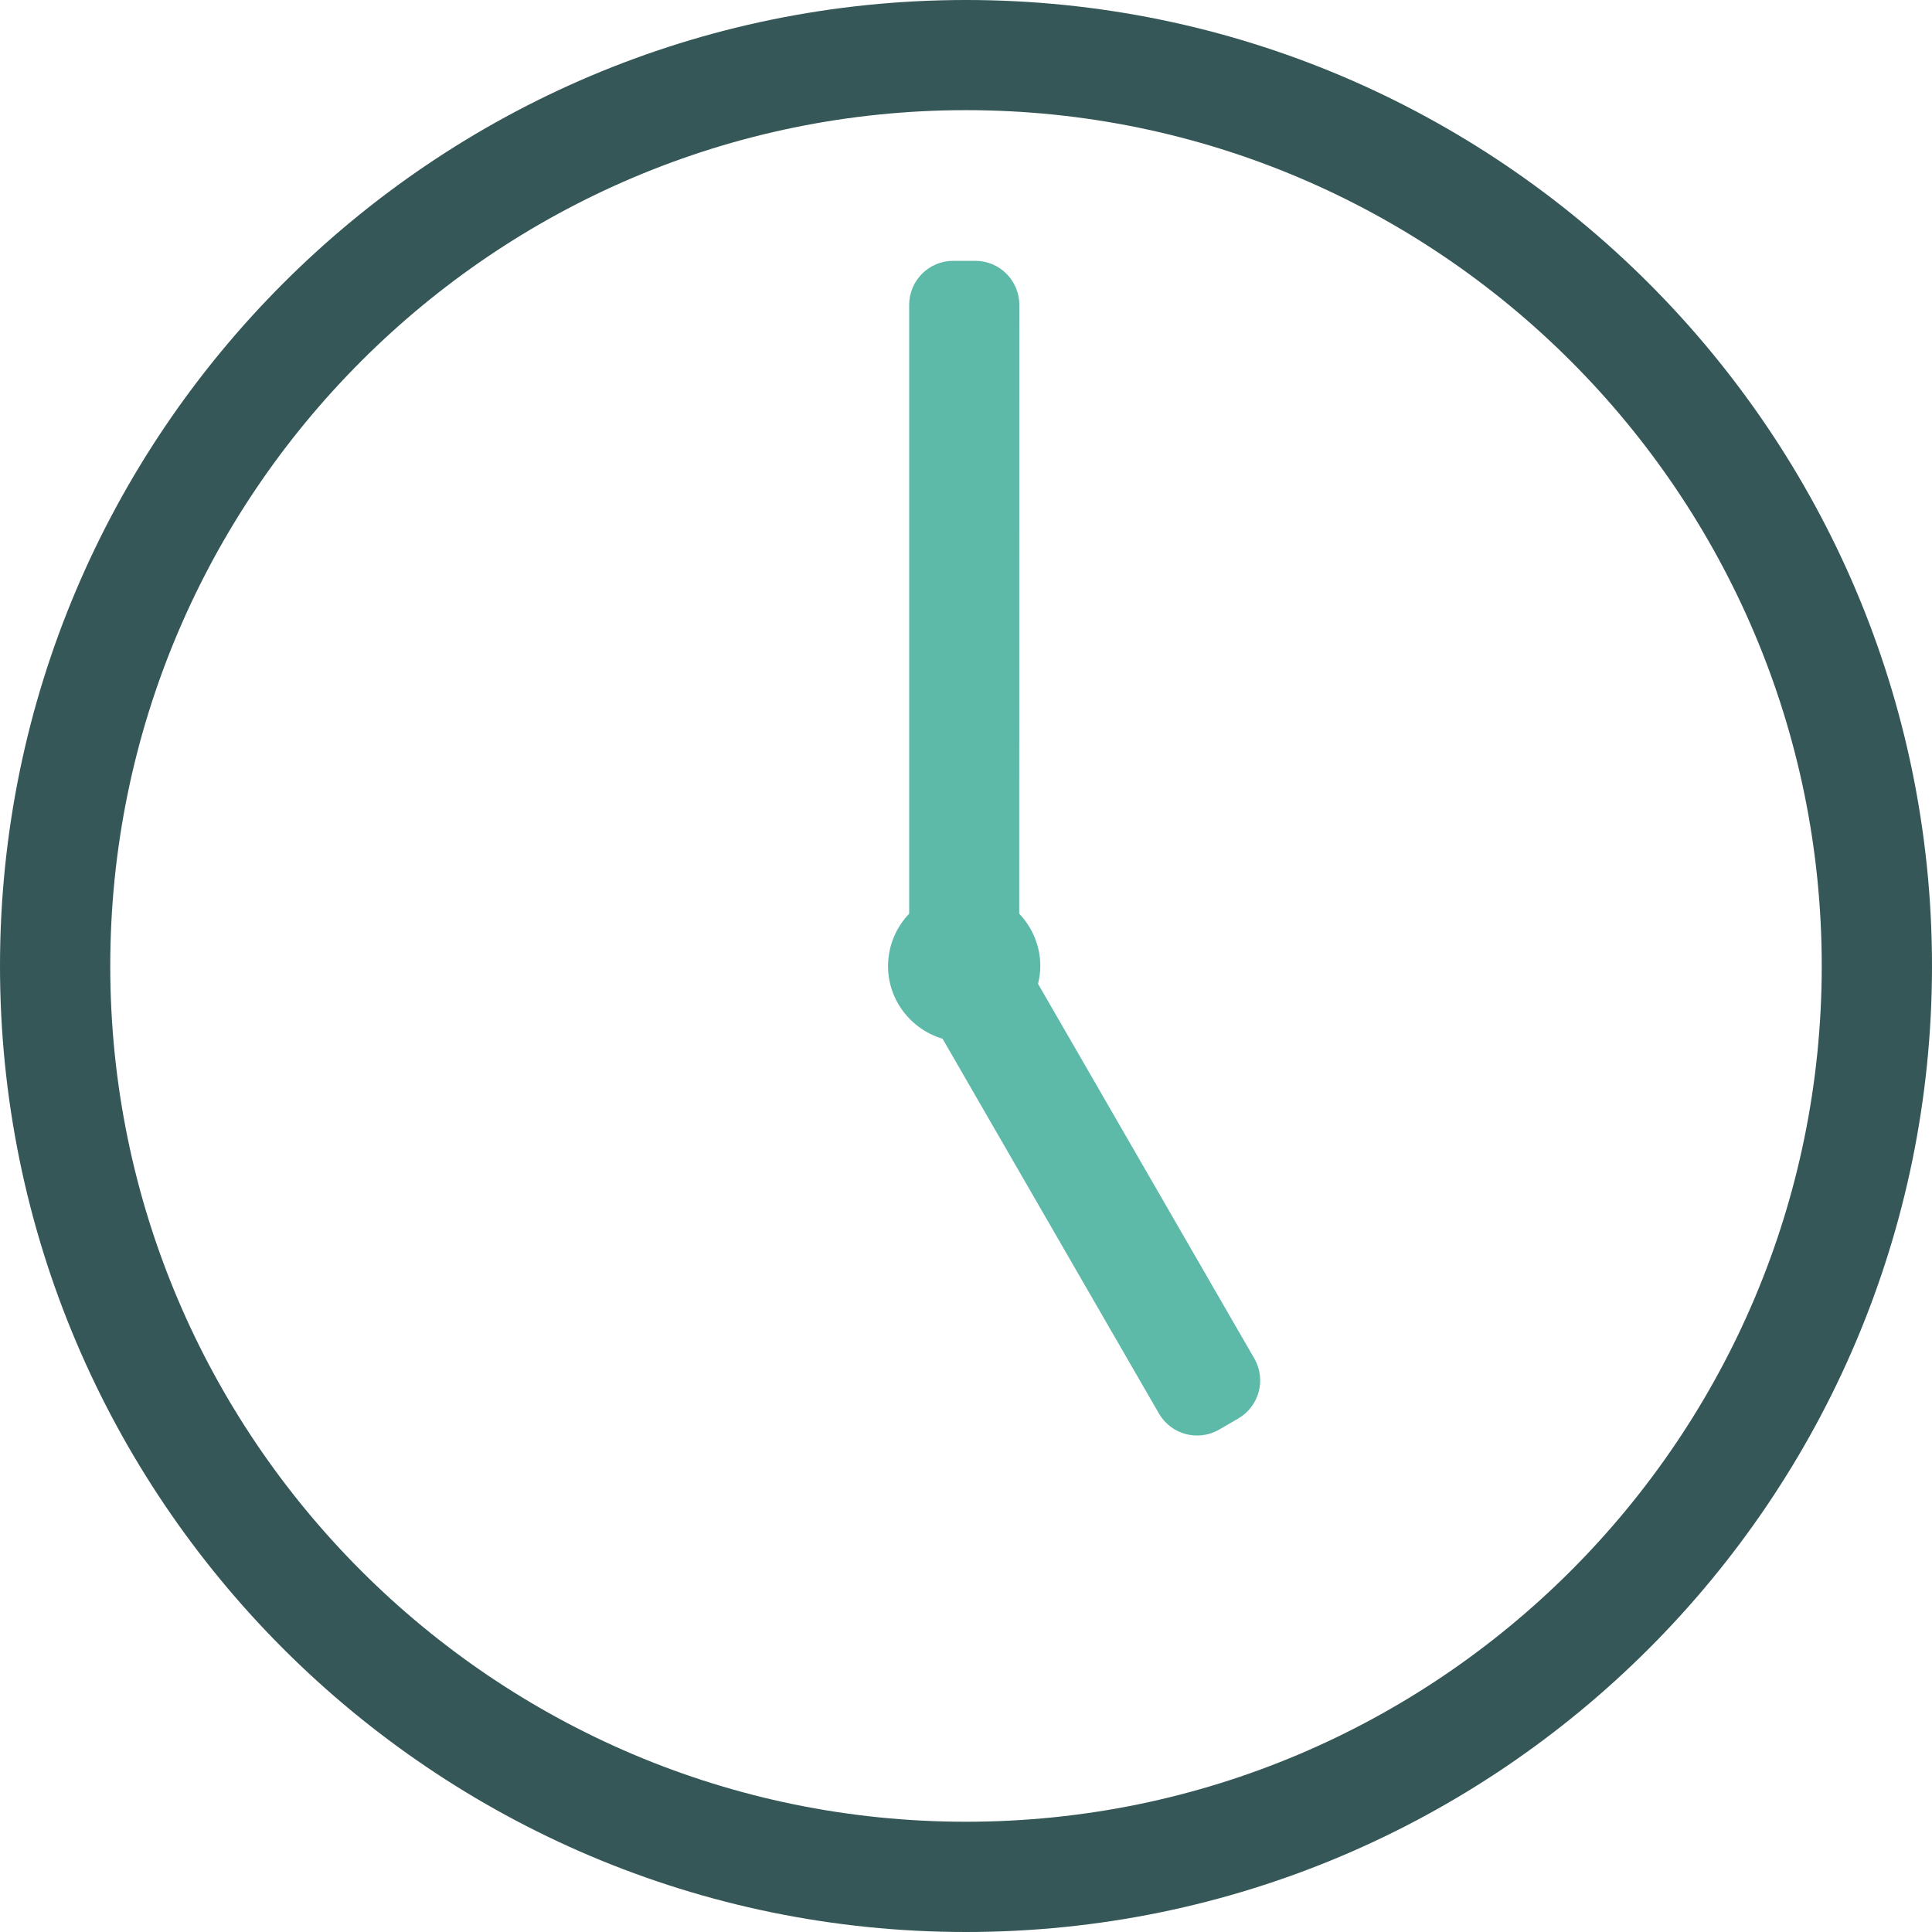
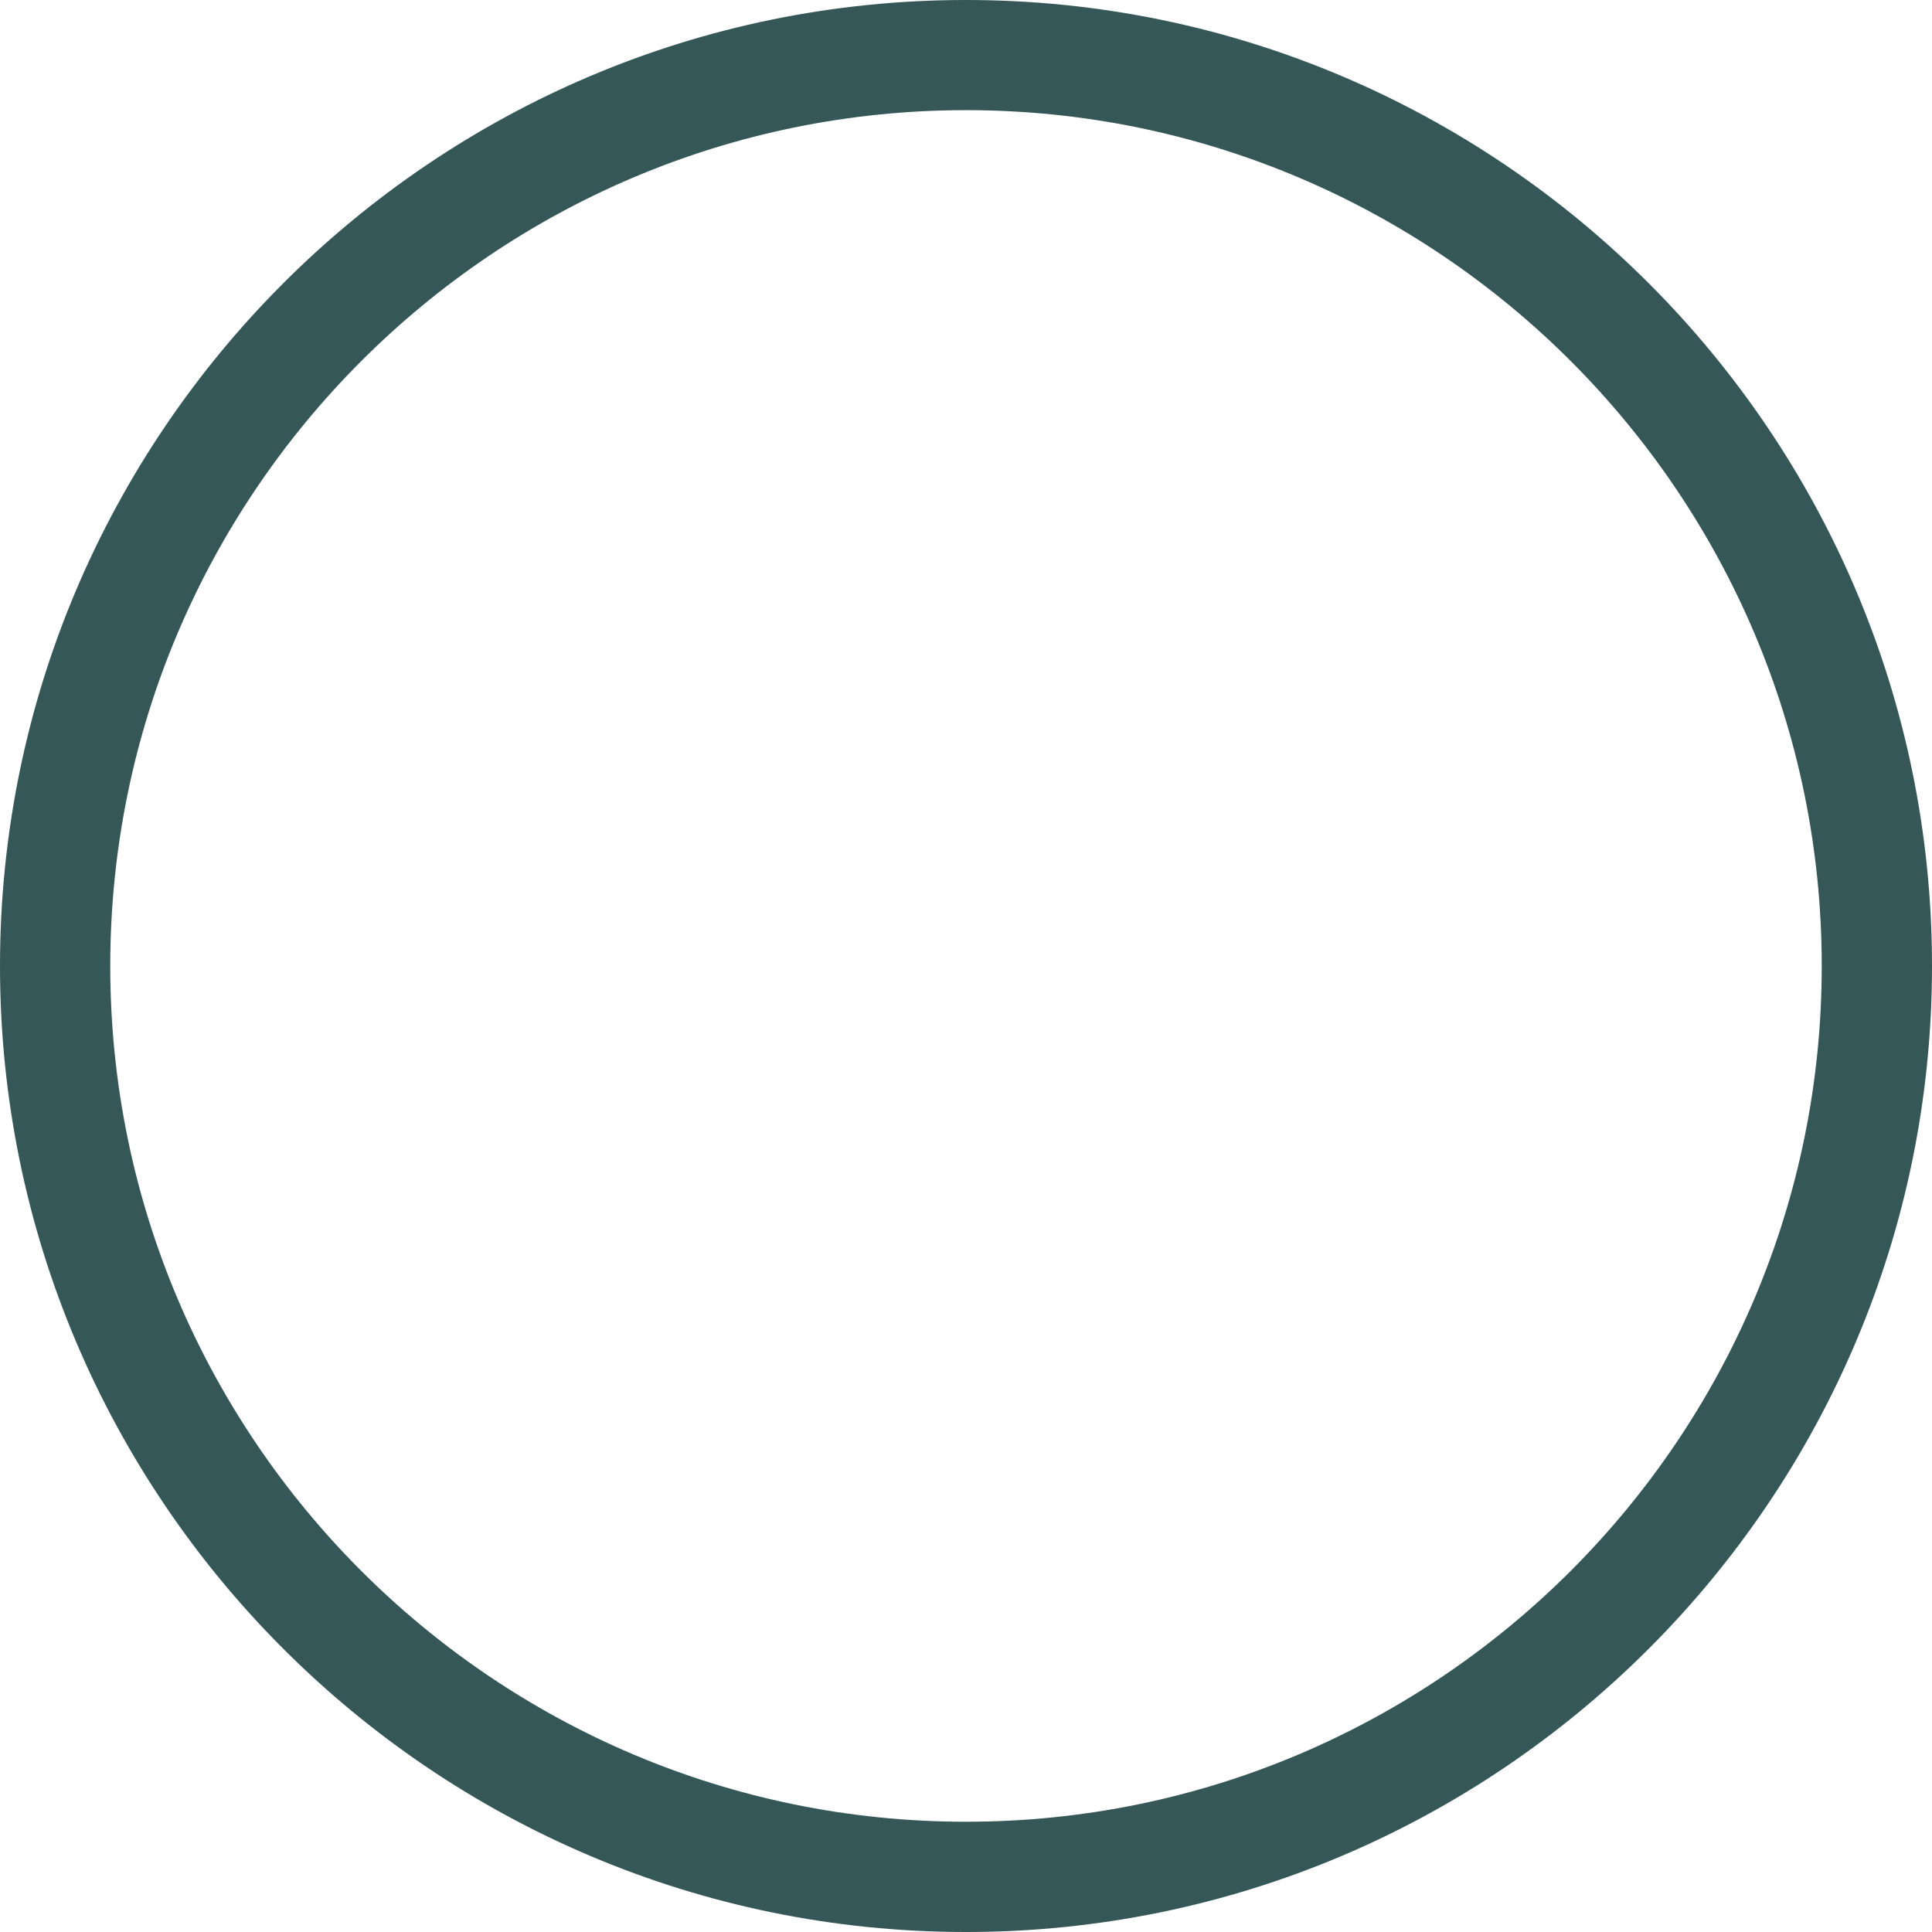
<svg xmlns="http://www.w3.org/2000/svg" width="60px" height="60px" viewBox="0 0 60 60" version="1.1">
  <title>hours</title>
  <g id="Template-B" stroke="none" stroke-width="1" fill="none" fill-rule="evenodd">
    <g id="Template-B-Desktop-HD-1440-" transform="translate(-990, -2501)" fill-rule="nonzero">
      <g id="Attractions" transform="translate(0, 1448)">
        <g id="Hours" transform="translate(990, 1048)">
          <g id="hours" transform="translate(0, 5)">
            <path d="M30,0 C13.459,0 0,13.458 0,30 C0,46.542 13.458,60 30,60 C46.542,60 60,46.542 60,30 C60,13.458 46.542,0 30,0 Z M30,56.576 C15.346,56.576 3.424,44.654 3.424,30 C3.424,15.346 15.348,3.421 30,3.421 C44.654,3.421 56.576,15.346 56.576,30 C56.576,44.654 44.654,56.576 30,56.576 Z" id="Shape" fill="#355757" />
-             <path d="M32.237,30.554 C32.28,30.376 32.308,30.193 32.308,30.003 C32.308,29.373 32.057,28.801 31.653,28.375 L31.656,9.469 C31.656,8.712 31.044,8.1 30.287,8.1 L29.604,8.1 C28.849,8.1 28.235,8.712 28.235,9.469 L28.235,28.375 C27.831,28.799 27.579,29.37 27.579,30.003 C27.579,31.072 28.298,31.968 29.273,32.26 L35.991,43.897 C36.369,44.553 37.205,44.776 37.86,44.398 L38.452,44.055 C39.107,43.676 39.331,42.841 38.952,42.186 L32.237,30.554 Z" id="Path" fill="#5DB9A8" />
          </g>
        </g>
      </g>
    </g>
  </g>
</svg>